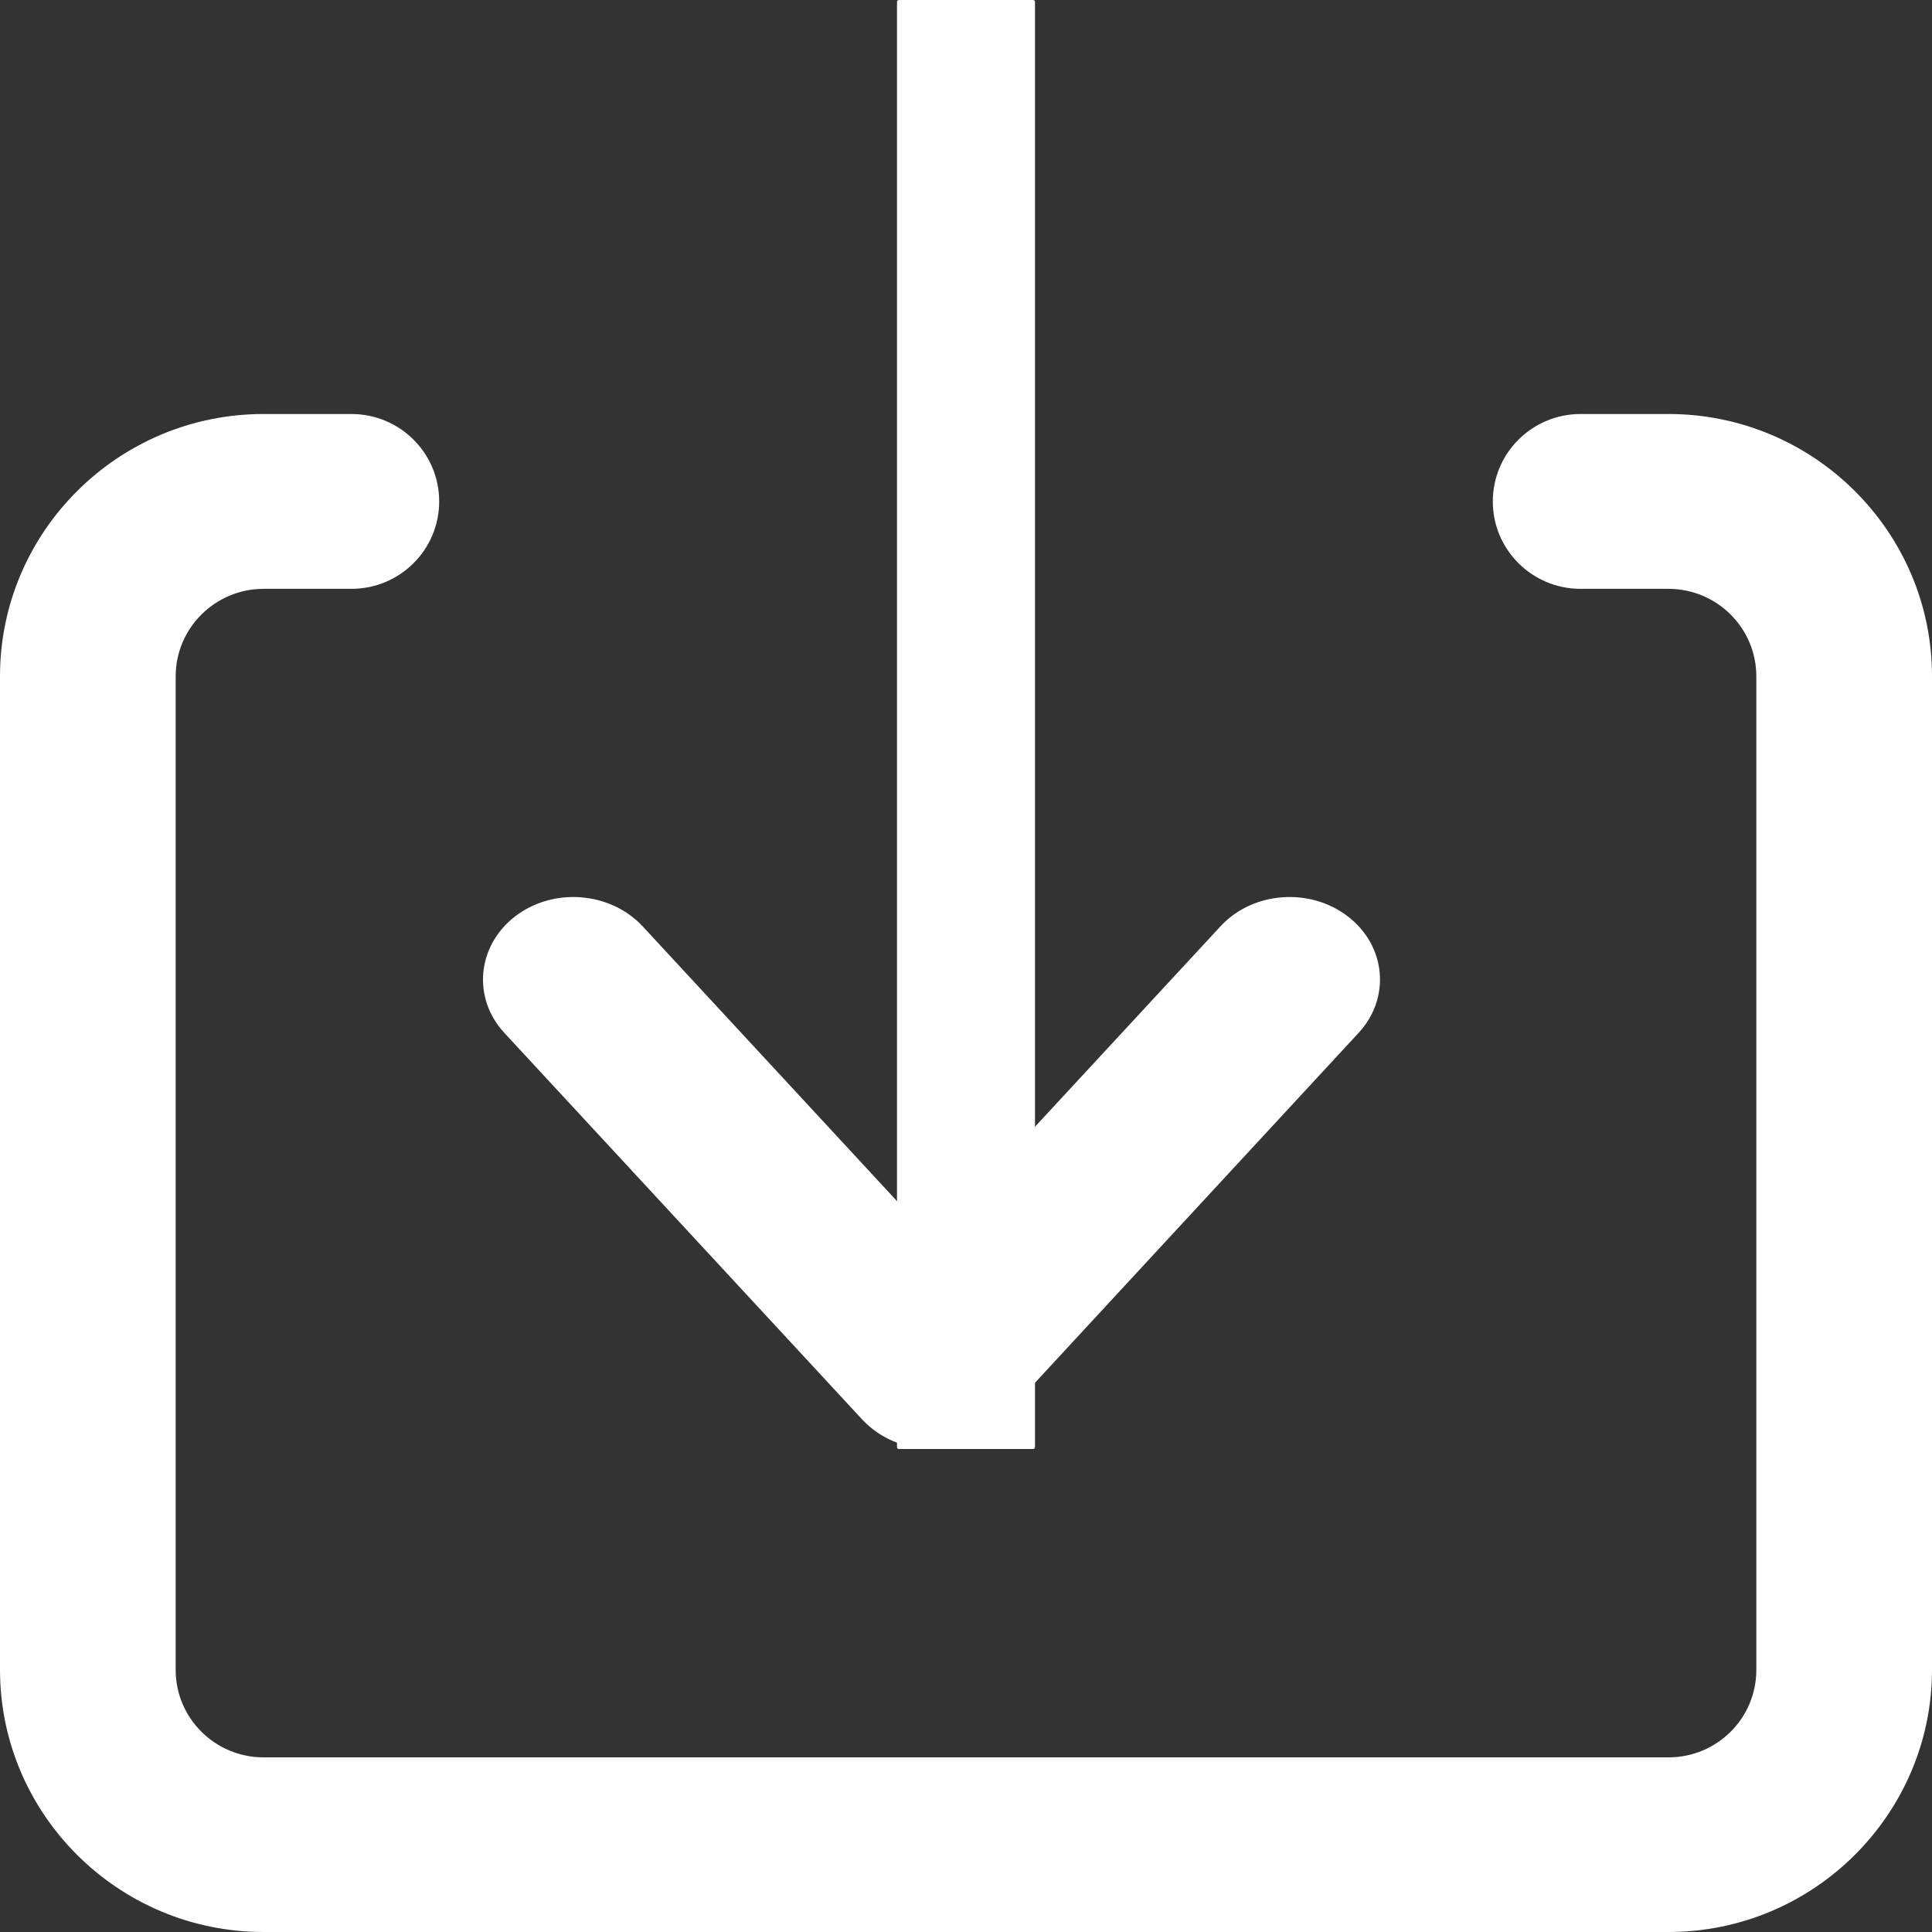
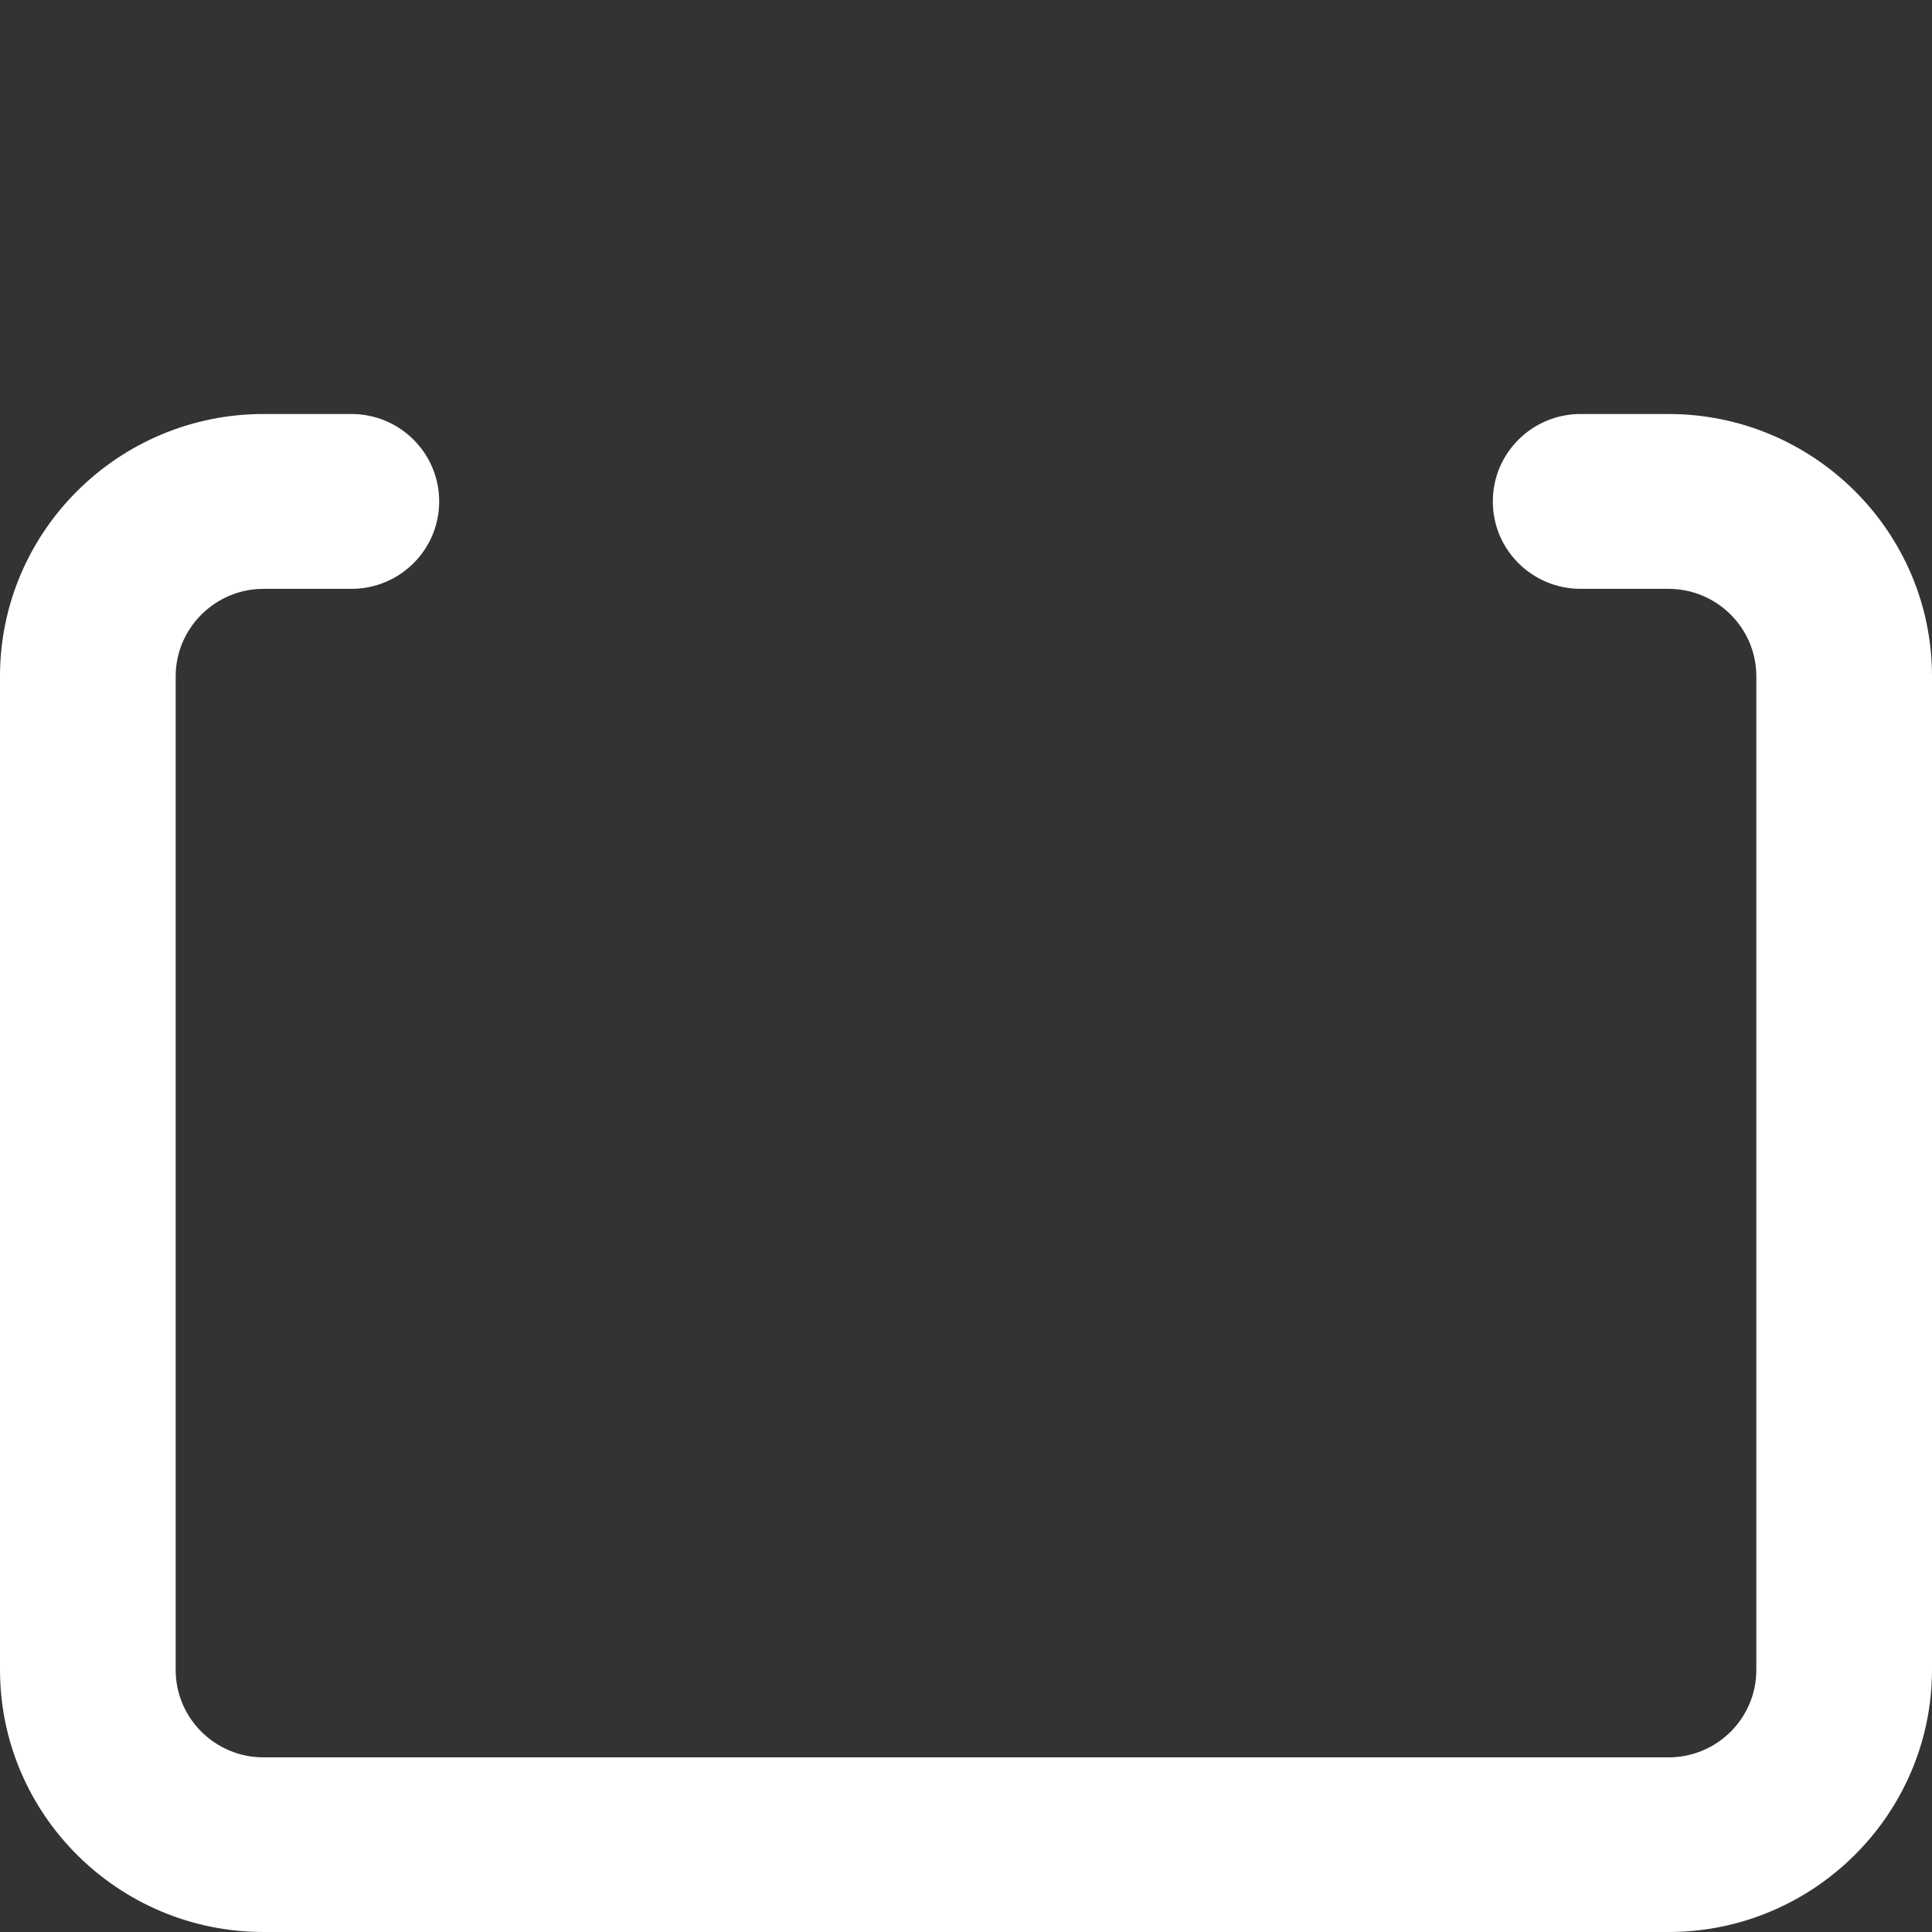
<svg xmlns="http://www.w3.org/2000/svg" fill="none" version="1.1" width="28" height="28" viewBox="0 0 28 28">
  <rect x="0" y="0" width="28" height="28" fill="#333333" stroke="none" />
  <g>
    <g>
-       <path d="M14.975,21L13.025,21C13.01,21,13,20.987,13,20.968L13,0.032C13,0.013,13.01,0,13.025,0L14.975,0C14.99,0,15,0.013,15,0.032L15,20.968C15,20.984,14.99,21,14.975,21Z" fill="#FFFFFF" fill-opacity="1" />
-     </g>
+       </g>
    <g>
-       <path d="M13.501,21C13.115,21,12.751,20.844,12.5,20.577L7.309,14.969C6.842,14.464,6.913,13.708,7.464,13.282C8.017,12.856,8.842,12.921,9.312,13.423L13.501,17.949L17.69,13.423C18.154,12.921,18.982,12.856,19.535,13.282C20.089,13.708,20.157,14.464,19.69,14.969L14.503,20.577C14.251,20.844,13.884,21,13.501,21Z" fill="#FFFFFF" fill-opacity="1" />
-     </g>
+       </g>
    <g>
      <path d="M24.181,28L3.819,28C1.714,28,0,26.294,0,24.199L0,9.801C0,7.706,1.714,6,3.819,6L5.092,6C5.796,6,6.365,6.567,6.365,7.267C6.365,7.967,5.796,8.534,5.092,8.534L3.819,8.534C3.118,8.534,2.546,9.104,2.546,9.801L2.546,24.202C2.546,24.902,3.118,25.469,3.819,25.469L24.181,25.469C24.885,25.469,25.454,24.902,25.454,24.202L25.454,9.801C25.454,9.104,24.885,8.534,24.181,8.534L22.908,8.534C22.204,8.534,21.635,7.967,21.635,7.267C21.635,6.567,22.204,6,22.908,6L24.181,6C26.286,6,28,7.706,28,9.801L28,24.202C27.997,26.294,26.286,28,24.181,28Z" fill="#FFFFFF" fill-opacity="1" />
    </g>
  </g>
</svg>